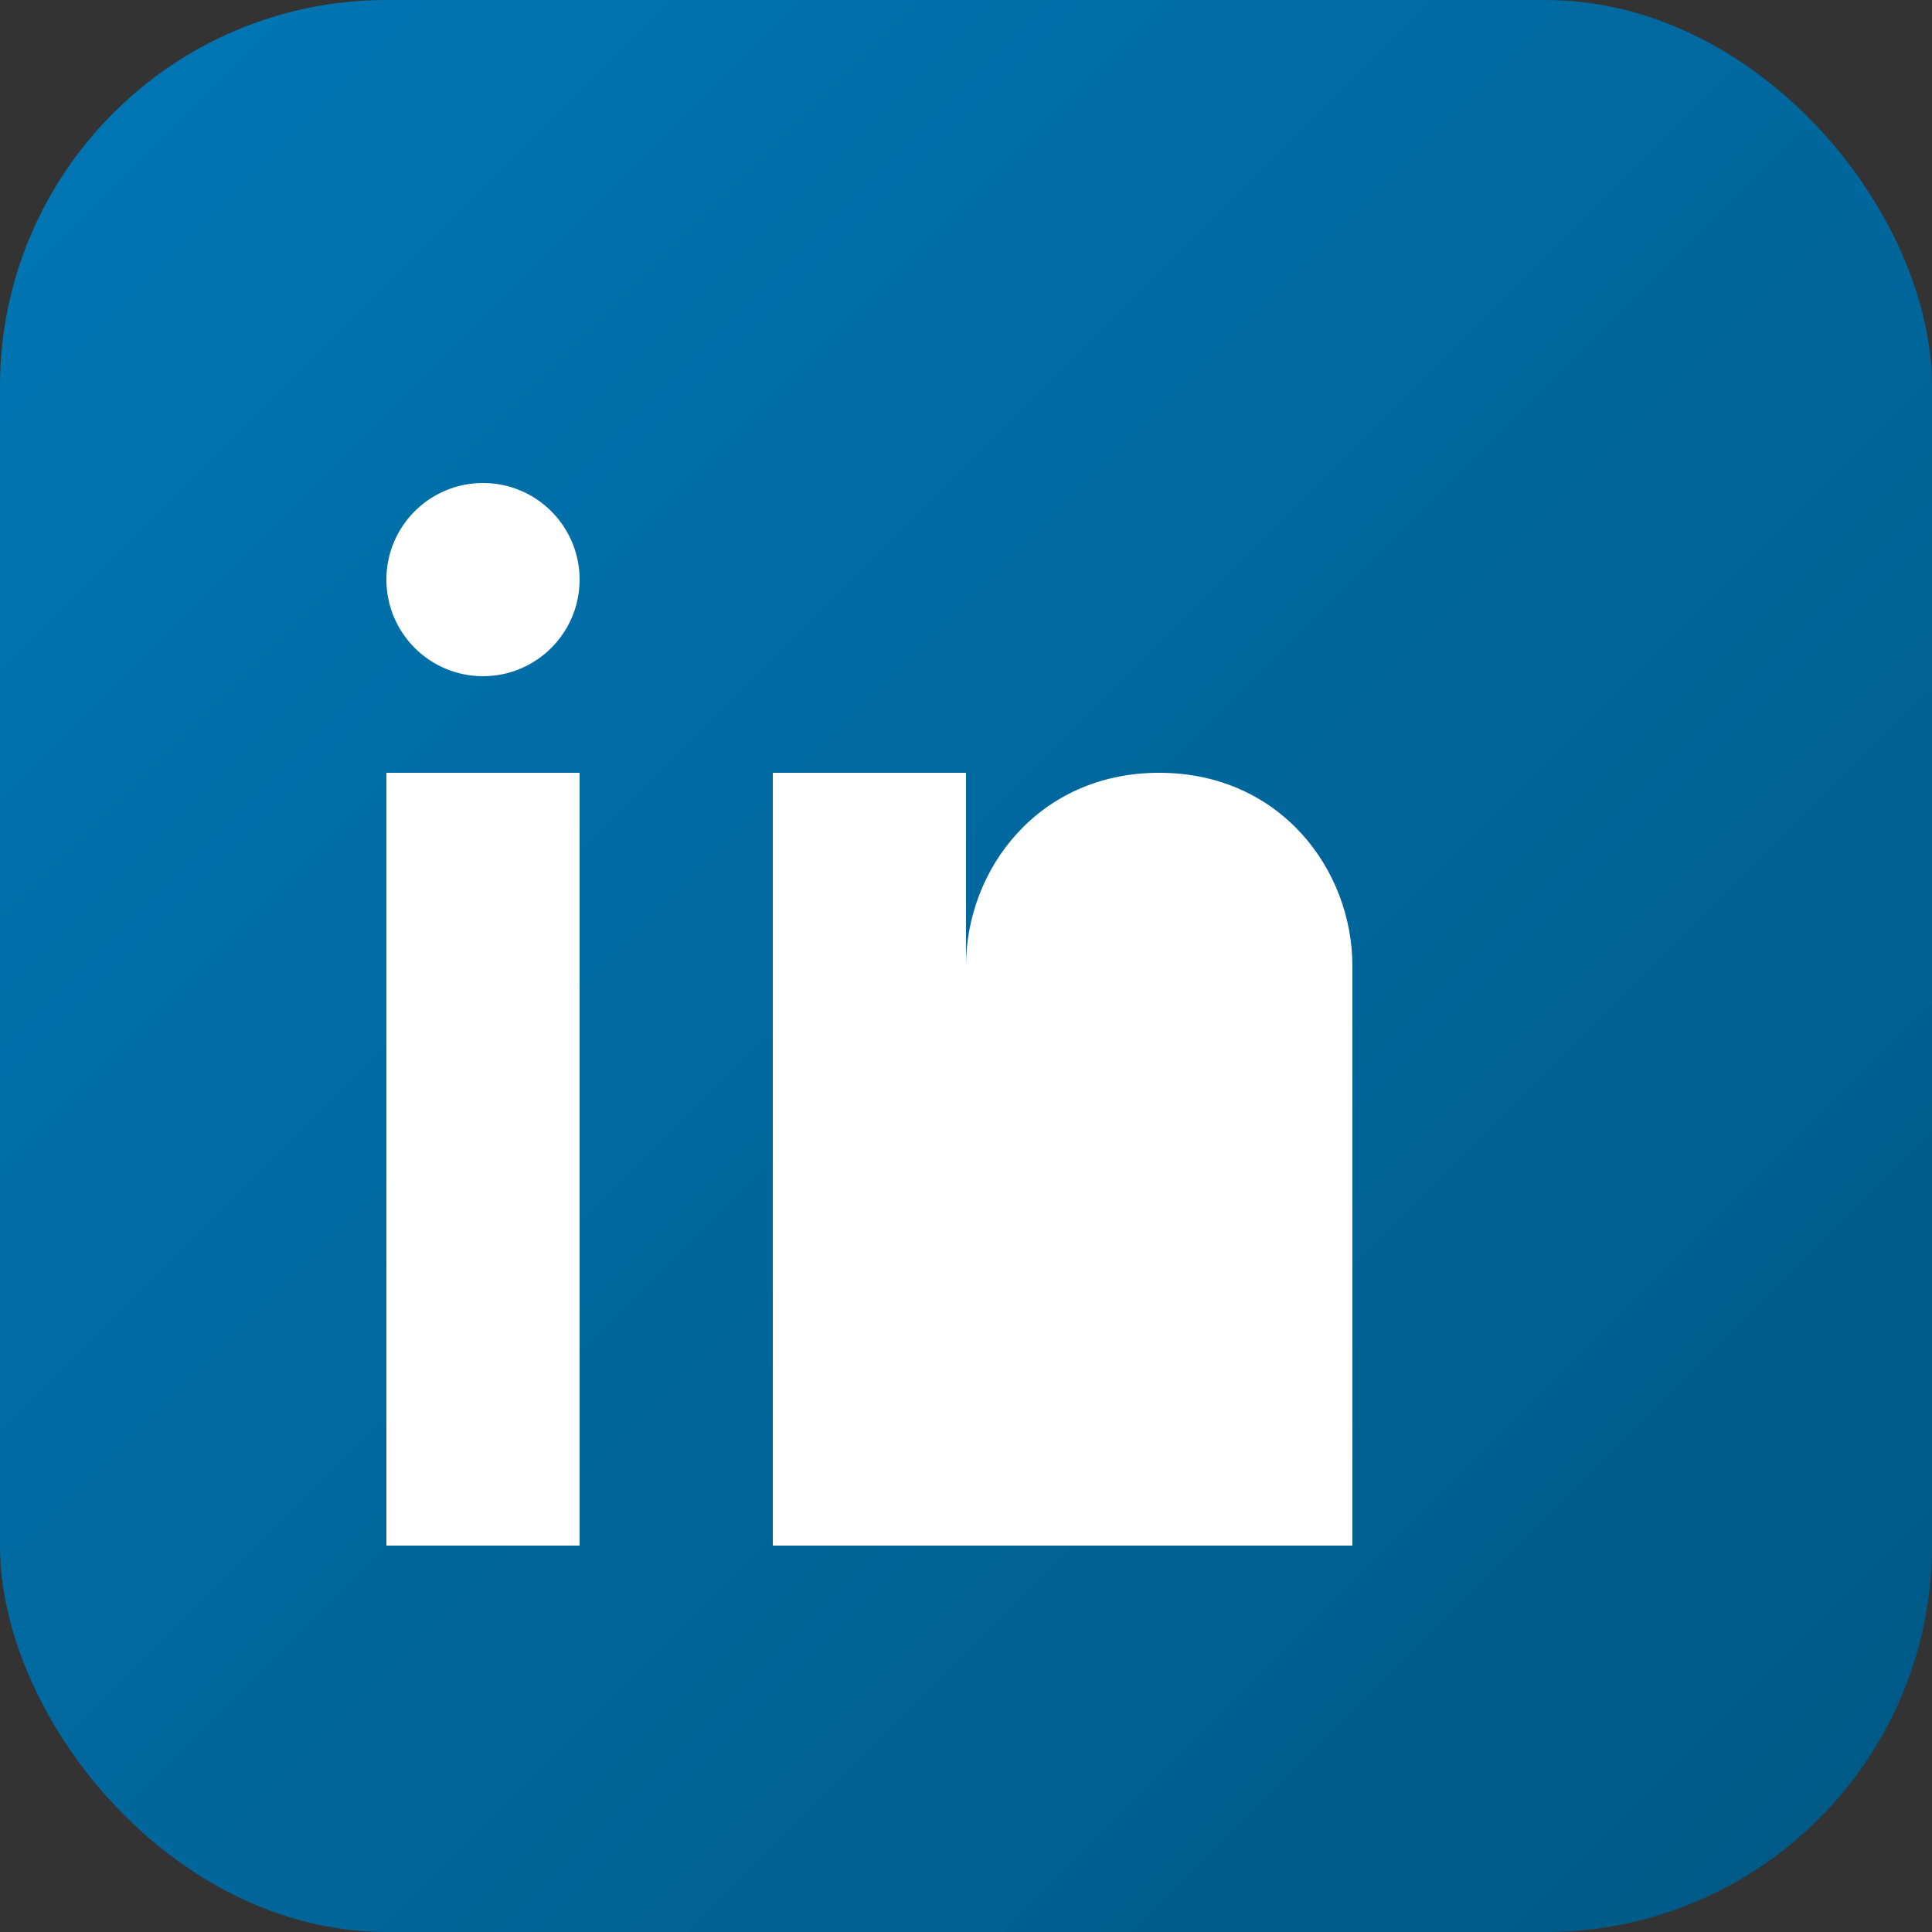
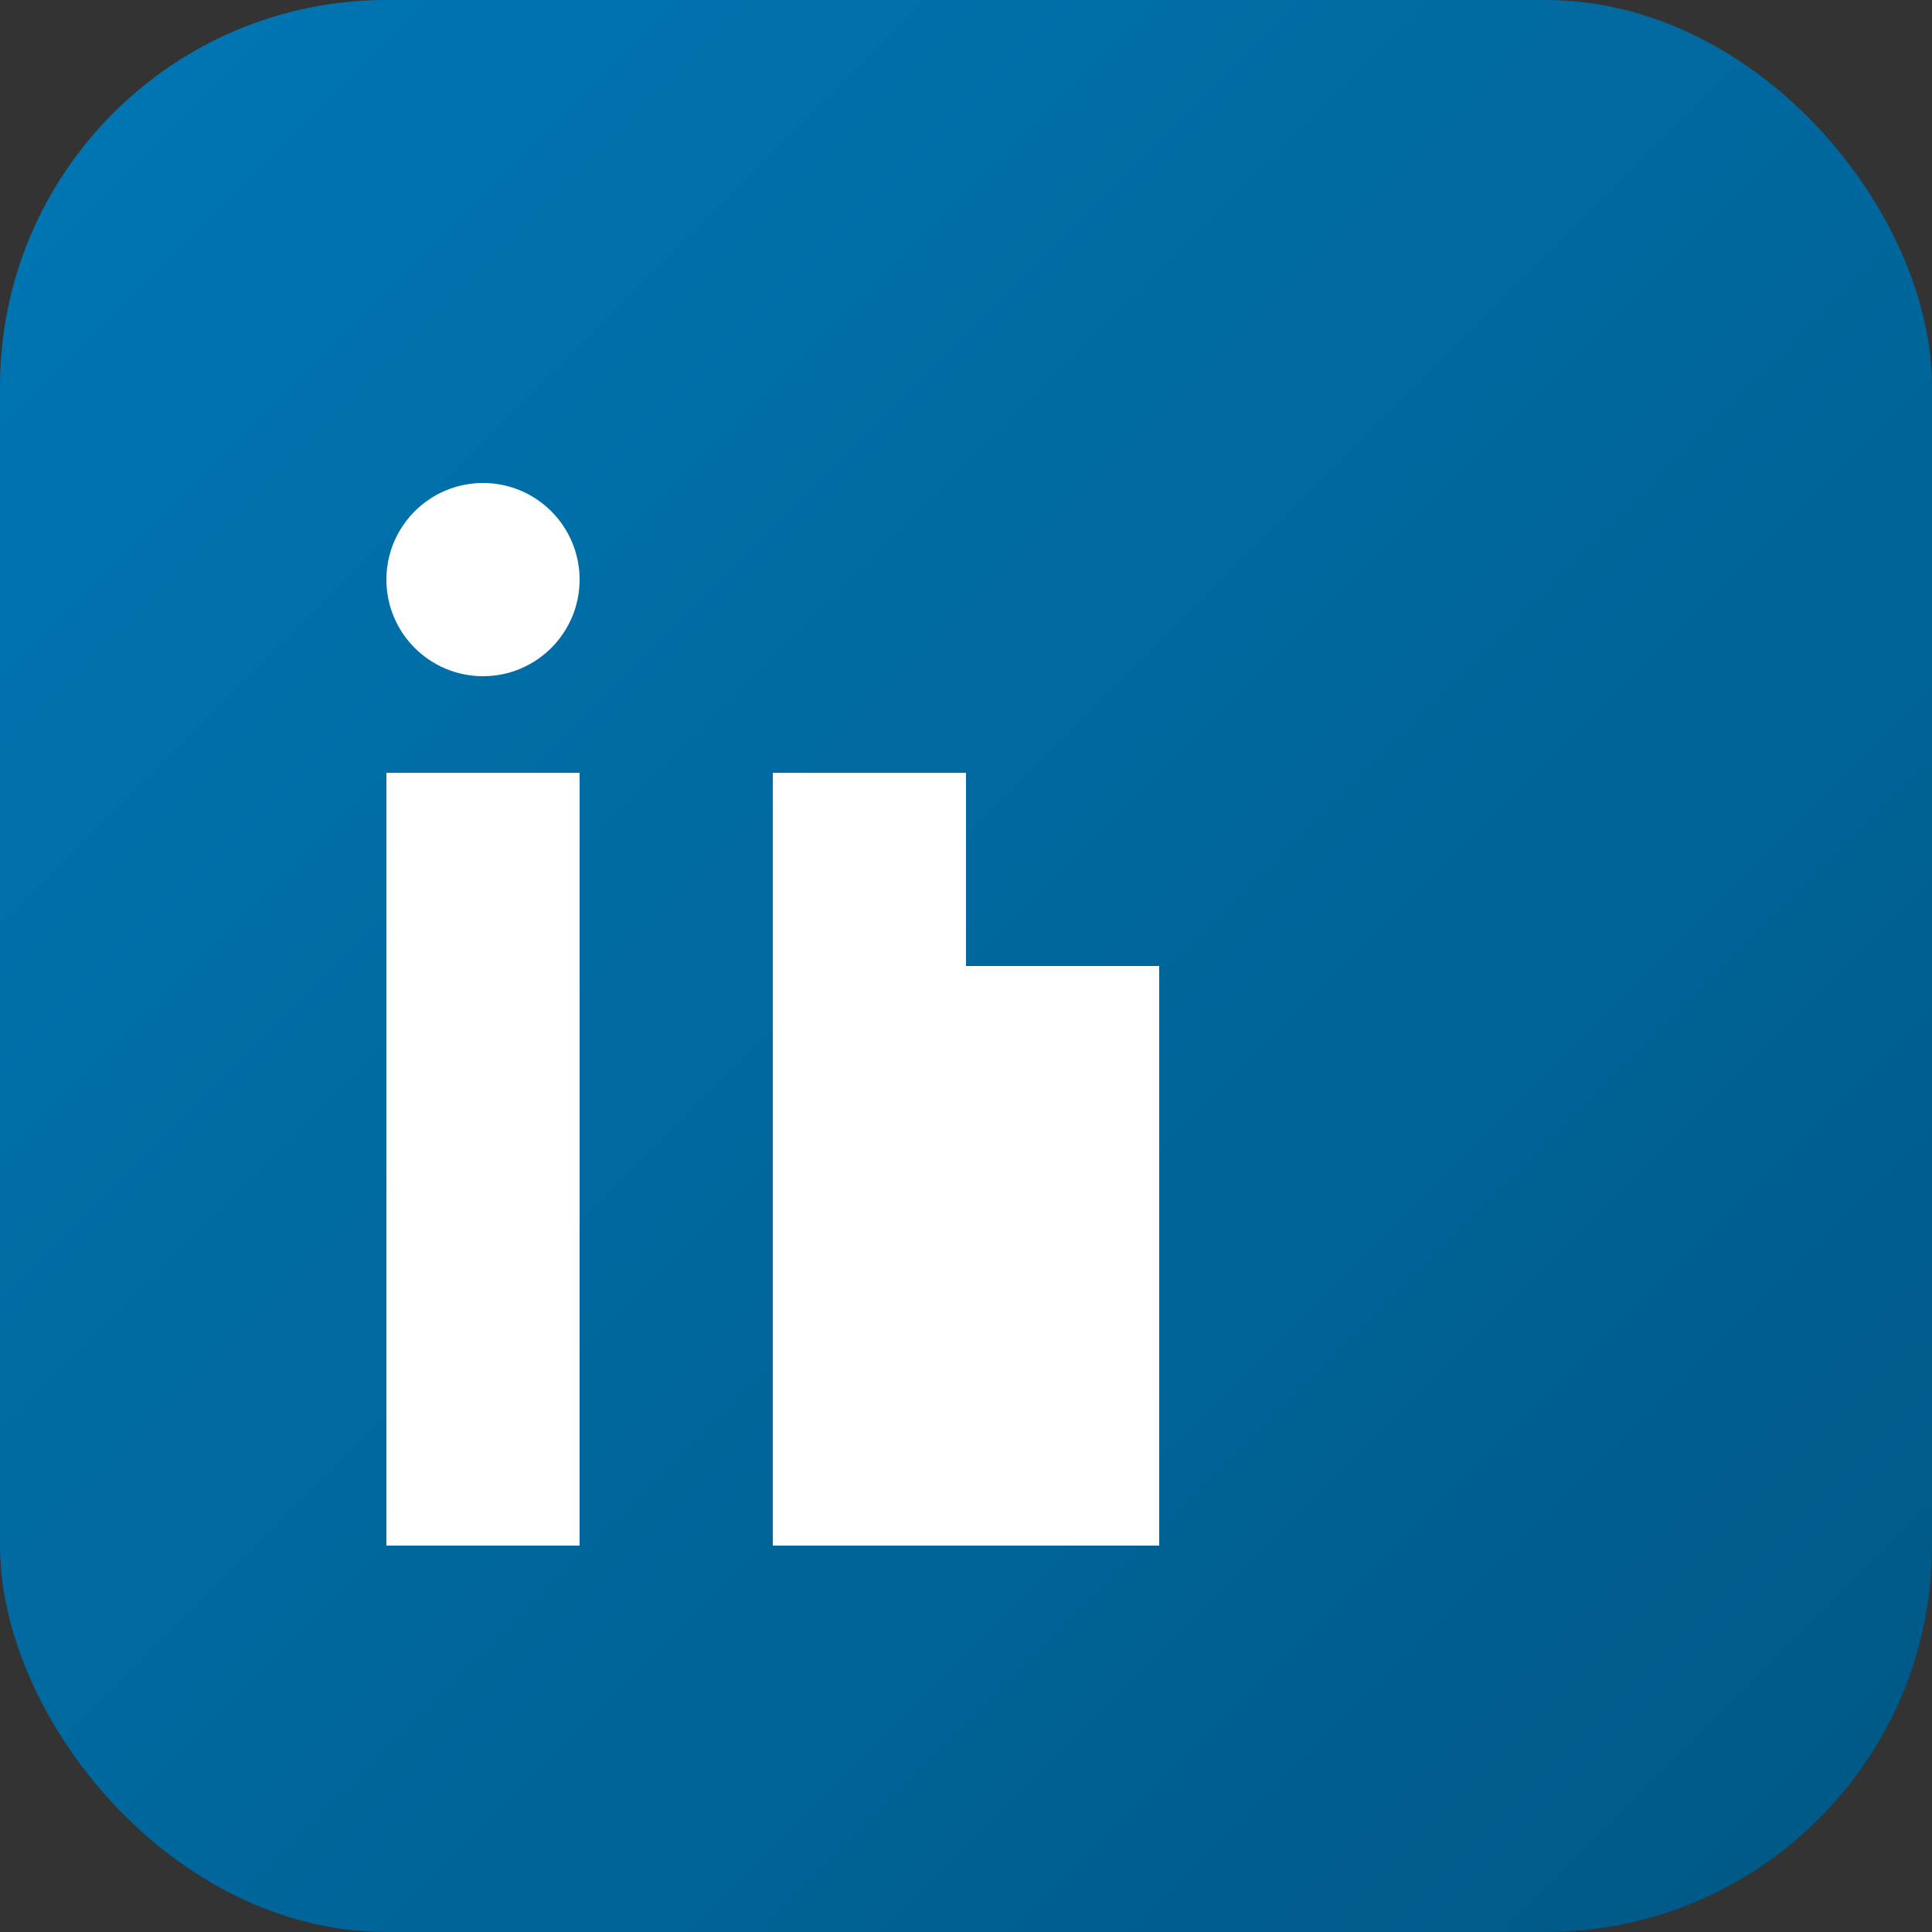
<svg xmlns="http://www.w3.org/2000/svg" width="40" height="40" viewBox="0 0 40 40">
  <rect x="0" y="0" width="40" height="40" fill="#333333" stroke="none" />
  <defs>
    <linearGradient id="linkedinGradient" x1="0%" y1="0%" x2="100%" y2="100%">
      <stop offset="0%" style="stop-color:#0077B5;stop-opacity:1" />
      <stop offset="100%" style="stop-color:#005885;stop-opacity:1" />
    </linearGradient>
  </defs>
  <rect width="40" height="40" fill="url(#linkedinGradient)" rx="8" />
  <g fill="#ffffff">
    <rect x="8" y="16" width="4" height="16" />
    <circle cx="10" cy="12" r="2" />
    <rect x="16" y="16" width="4" height="16" />
    <rect x="20" y="20" width="4" height="12" />
-     <path d="M20 20 C20 18 21.5 16 24 16 C26.5 16 28 18 28 20 L28 32 L24 32 L24 22 C24 21 23.5 20 22.5 20 C21.5 20 21 21 21 22 L21 32 L20 32 L20 20 Z" />
  </g>
</svg>